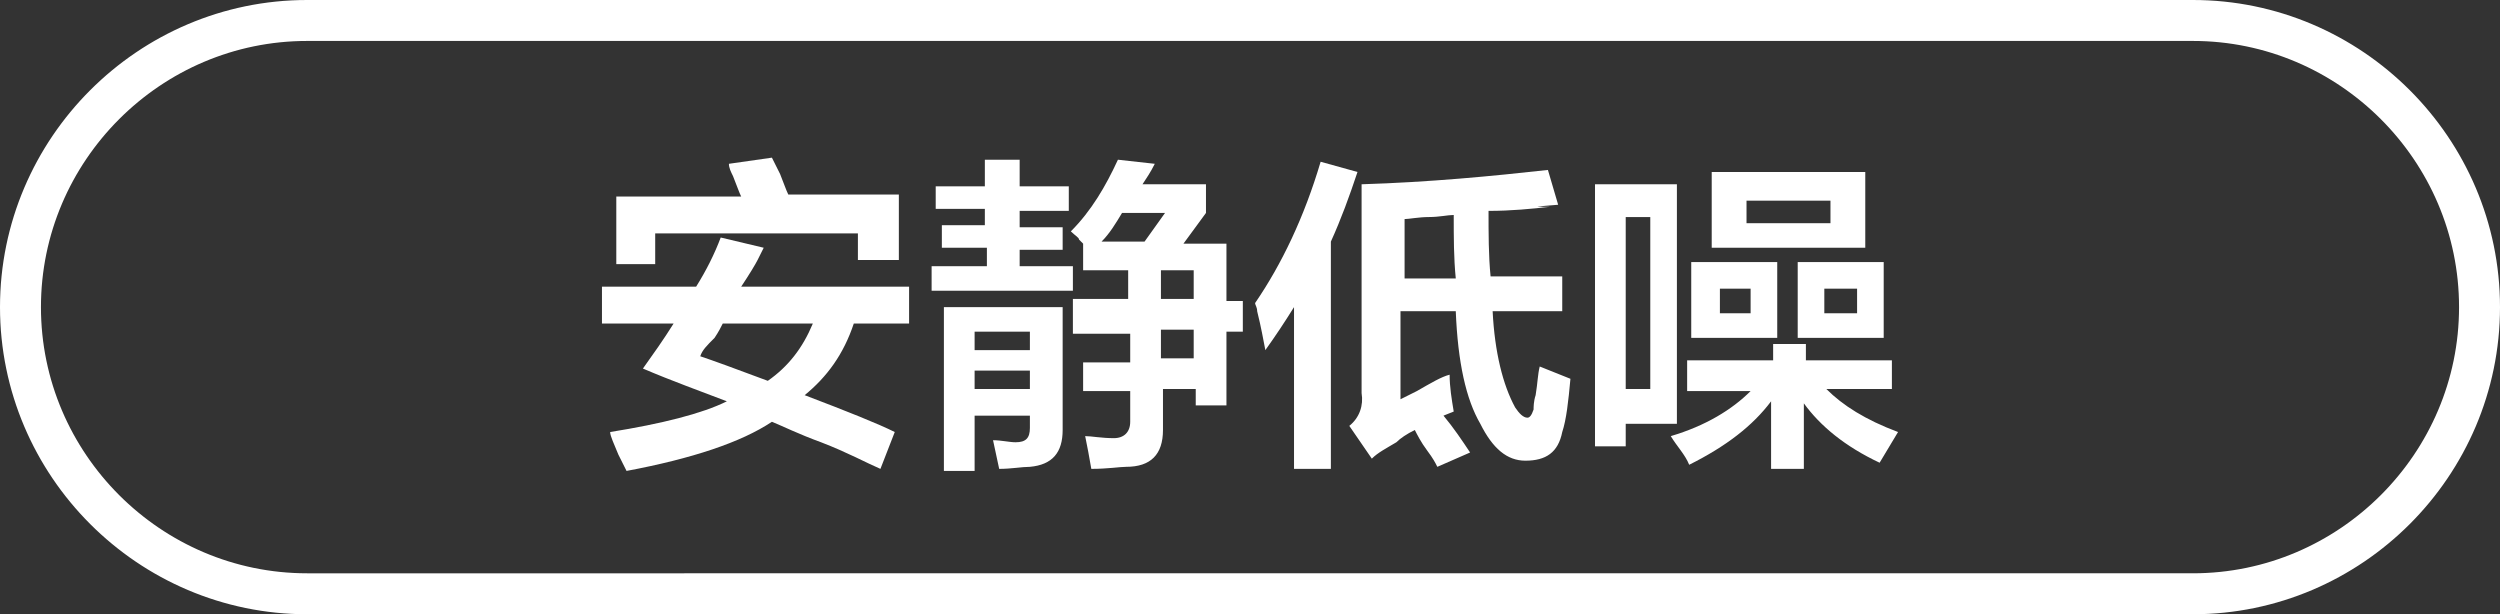
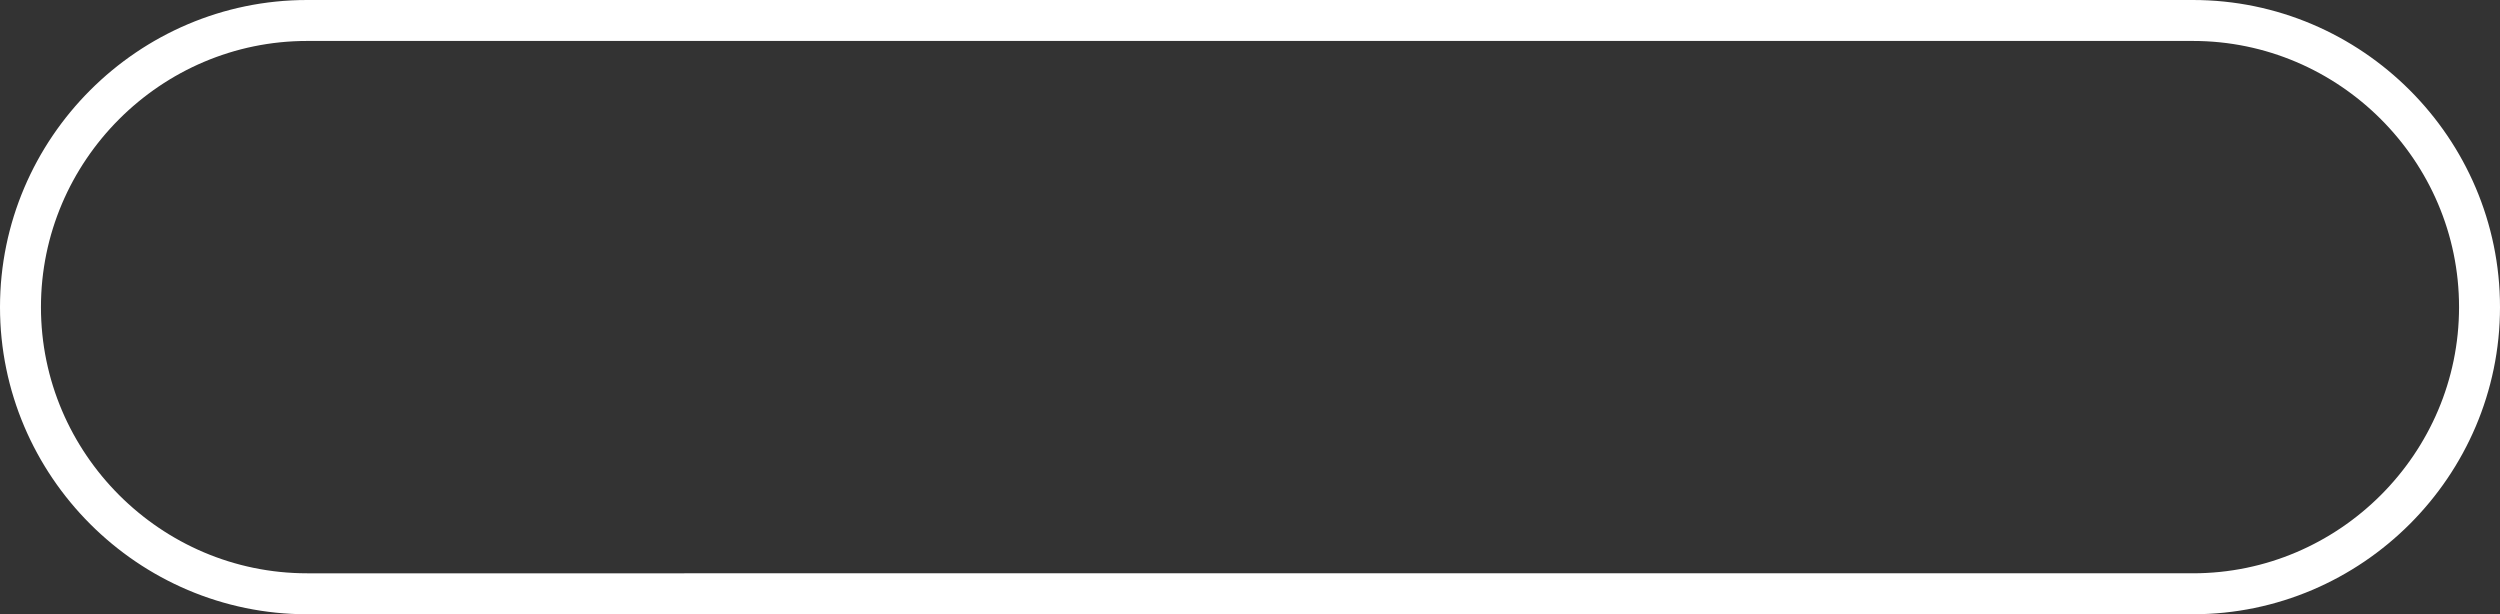
<svg xmlns="http://www.w3.org/2000/svg" version="1.1" id="图层_1" x="0px" y="0px" width="122.1px" height="30px" viewBox="0 0 122.1 30" style="enable-background:new 0 0 122.1 30;" xml:space="preserve">
  <rect x="0" y="0" width="122.1" height="30" fill="#333333" stroke="none" />
  <style type="text/css">
	.st0{fill:#FFFFFF;}
	.st1{fill:none;stroke:#FFFFFF;stroke-width:2;}
</style>
  <g>
-     <path class="st0" d="M29.4,15.8V14h4.6c0.5-0.8,0.9-1.6,1.2-2.4l2.1,0.5c-0.1,0.2-0.2,0.4-0.3,0.6s-0.4,0.7-0.8,1.3h8.2v1.8h-2.7   c-0.5,1.5-1.3,2.6-2.4,3.5c2.1,0.8,3.6,1.4,4.4,1.8L43,22.9c-0.7-0.3-1.6-0.8-2.9-1.3c-1.1-0.4-1.9-0.8-2.4-1   c-1.5,1-3.9,1.8-7.1,2.4c-0.1-0.2-0.2-0.4-0.4-0.8c-0.2-0.5-0.4-0.9-0.4-1.1c2.5-0.4,4.5-0.9,5.7-1.5c-1.3-0.5-2.7-1-4.1-1.6   c0.5-0.7,1-1.4,1.5-2.2H29.4z M41.9,12.9v-1.5h-9.9v1.5h-1.9V9.6h6.1c-0.1-0.2-0.2-0.5-0.4-1c-0.1-0.2-0.2-0.4-0.2-0.6l2.1-0.3   c0.1,0.2,0.2,0.4,0.4,0.8c0.2,0.5,0.3,0.8,0.4,1h5.4v3.2H41.9z M34.2,17.4c0.6,0.2,1.7,0.6,3.3,1.2c1-0.7,1.7-1.6,2.2-2.8h-4.4   c-0.1,0.2-0.2,0.4-0.4,0.7C34.5,16.9,34.3,17.1,34.2,17.4z" />
-     <path class="st0" d="M45.7,10.3V9.1h2.4V7.8h1.7v1.3h2.4v1.2h-2.4v0.8h2.1v1.1h-2.1V13h2.6v1.2h-6.9V13h2.7v-0.9H46v-1.1h2.1v-0.8   H45.7z M46.1,22.9V15h5.8v6c0,1.1-0.5,1.7-1.6,1.8c-0.4,0-0.9,0.1-1.5,0.1c-0.1-0.5-0.2-0.9-0.3-1.4c0.4,0,0.8,0.1,1.1,0.1   c0.5,0,0.7-0.2,0.7-0.7v-0.6h-2.7v2.7H46.1z M47.6,16.2v0.9h2.7v-0.9H47.6z M47.6,18.2V19h2.7v-0.9H47.6z M52.4,16.1v-1.5h2.7v-1.4   h-2.2v-1.3c0,0-0.1-0.1-0.2-0.2c0-0.1-0.2-0.2-0.4-0.4c1-1,1.7-2.2,2.3-3.5l1.8,0.2c-0.2,0.4-0.4,0.7-0.6,1h3.1v1.4l-1.1,1.5h2.1   v2.8h0.8v1.5h-0.8v3.6h-1.5v-0.8h-1.6v2c0,1.2-0.6,1.8-1.8,1.8c-0.3,0-0.9,0.1-1.7,0.1c-0.1-0.6-0.2-1.1-0.3-1.6   c0.3,0,0.8,0.1,1.4,0.1c0.5,0,0.8-0.3,0.8-0.8v-1.5h-2.3v-1.4h2.3v-1.4H52.4z M56.9,10.4h-2.1c-0.3,0.5-0.6,1-1,1.4h2.1L56.9,10.4z    M58.3,13.2h-1.6v1.4h1.6V13.2z M56.7,16.1v1.4h1.6v-1.4H56.7z" />
-     <path class="st0" d="M63.2,22.9V15c-0.5,0.8-0.9,1.4-1.4,2.1c-0.1-0.5-0.2-1.1-0.4-1.9c0-0.2-0.1-0.3-0.1-0.4   c1.3-1.9,2.4-4.2,3.2-6.9l1.8,0.5c-0.4,1.2-0.8,2.3-1.3,3.4v11.1H63.2z M67,22.4l-1.1-1.6c0.5-0.4,0.7-1,0.6-1.6V9   c3.3-0.1,6.4-0.4,9.1-0.7l0.5,1.7c-1.2,0.1-1.3,0.1-0.4,0.1c-0.9,0.1-1.9,0.2-3,0.2c0,1.1,0,2.2,0.1,3.2h3.5v1.7h-3.4   c0.1,2,0.5,3.6,1.1,4.7c0.2,0.3,0.4,0.5,0.6,0.5c0.1,0,0.2-0.1,0.3-0.4c0-0.1,0-0.4,0.1-0.7c0.1-0.6,0.1-1,0.2-1.4   c0.5,0.2,1,0.4,1.5,0.6c-0.1,1.1-0.2,2-0.4,2.6c-0.2,1-0.8,1.4-1.8,1.4c-0.9,0-1.6-0.6-2.2-1.8c-0.7-1.2-1.1-3-1.2-5.5h-2.7v4.3   c0.2-0.1,0.4-0.2,0.8-0.4c0.7-0.4,1.2-0.7,1.6-0.8c0,0.6,0.1,1.2,0.2,1.8l-0.5,0.2c0.5,0.6,0.9,1.2,1.3,1.8l-1.6,0.7   c-0.1-0.2-0.2-0.4-0.5-0.8c-0.3-0.4-0.5-0.8-0.6-1c-0.4,0.2-0.7,0.4-0.9,0.6C67.7,21.9,67.3,22.1,67,22.4z M71.1,13.6   c-0.1-1-0.1-2-0.1-3.1c-0.3,0-0.7,0.1-1.2,0.1c-0.5,0-1,0.1-1.2,0.1v2.9H71.1z" />
-     <path class="st0" d="M77.9,21.7V9h4v11.7h-2.5v1.1H77.9z M79.4,10.6V19h1.2v-8.4H79.4z M82.4,19v-1.4h4.2v-0.8h1.6v0.8h4.2V19h-3.2   c0.8,0.8,1.9,1.5,3.5,2.1c-0.3,0.5-0.6,1-0.9,1.5c-1.7-0.8-2.9-1.8-3.7-2.9v3.2h-1.6v-3.3c-0.9,1.2-2.2,2.2-4,3.1   c-0.2-0.5-0.6-0.9-0.9-1.4c1.7-0.5,3-1.3,3.9-2.2H82.4z M82.6,16.5v-3.7h4.2v3.7H82.6z M83.6,12.1V8.4h7.5v3.7H83.6z M84,14.1v1.2   h1.5v-1.2H84z M85.3,9.8v1.1h4.1V9.8H85.3z M87.8,16.5v-3.7H92v3.7H87.8z M89.1,14.1v1.2h1.6v-1.2H89.1z" />
-   </g>
+     </g>
  <path class="st1" d="M15,1h92.1c7.7,0,14,6.3,14,14s-6.3,14-14,14H15C7.3,29,1,22.7,1,15S7.3,1,15,1z" />
</svg>